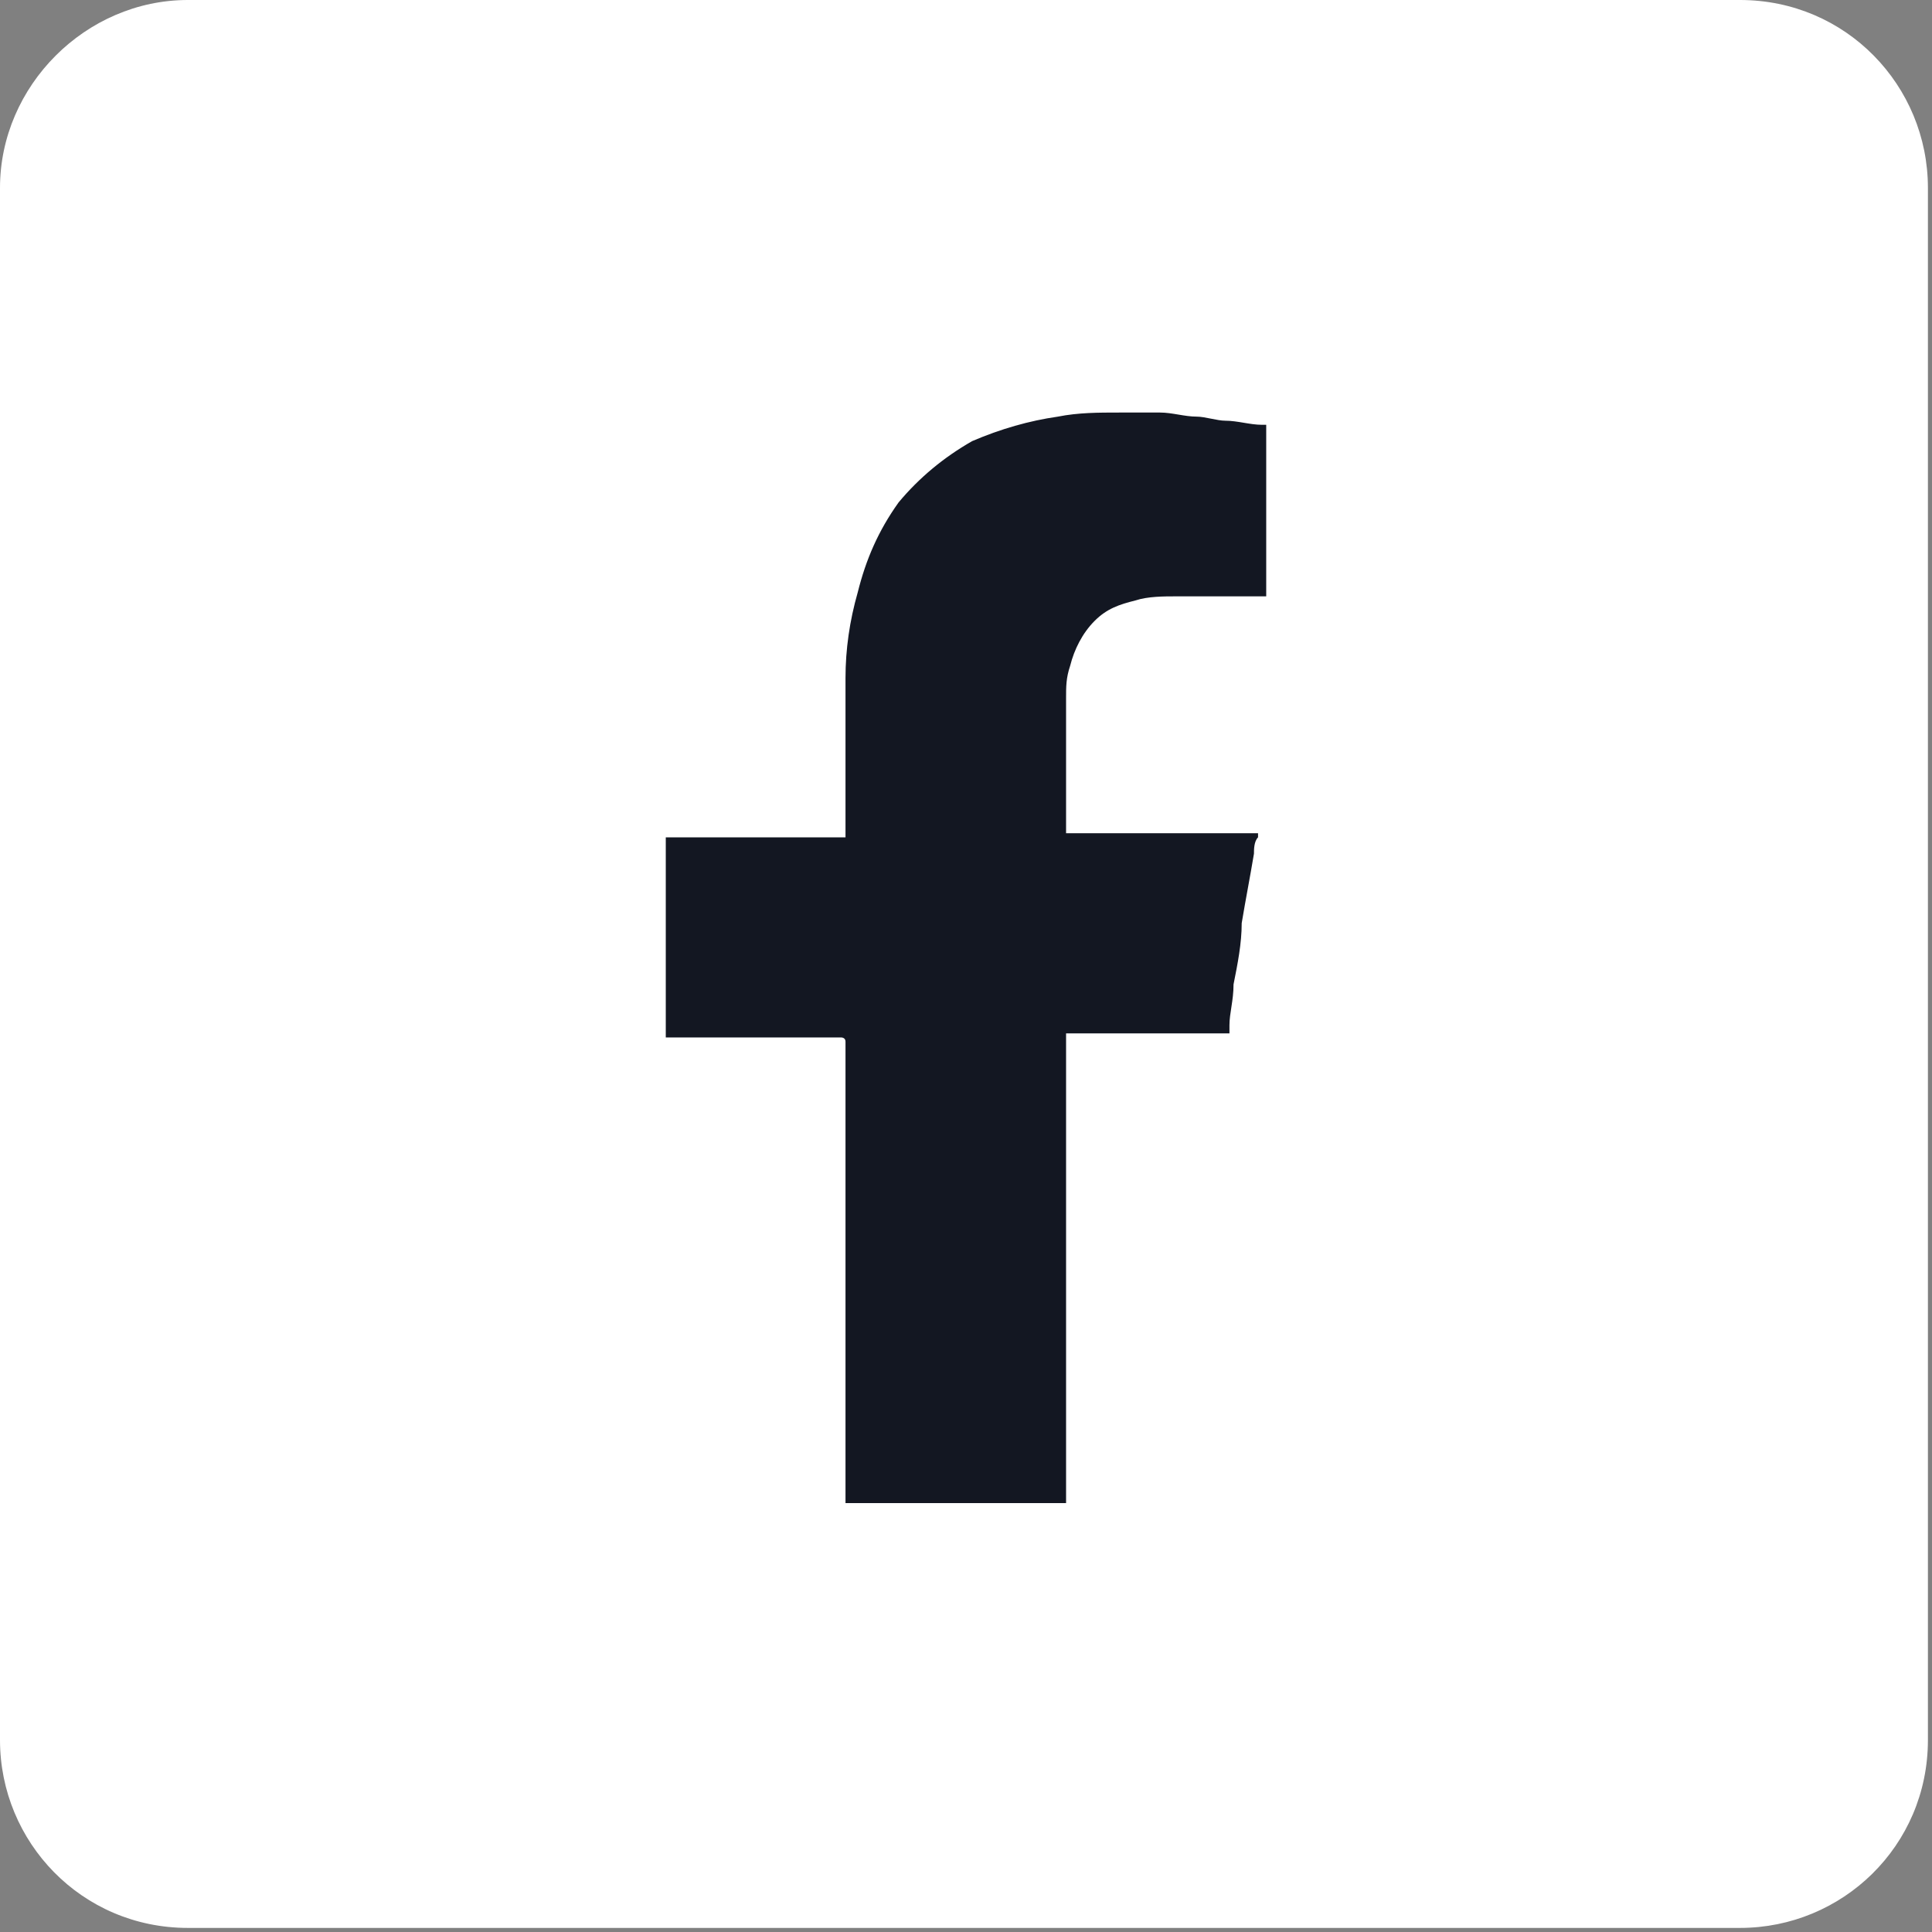
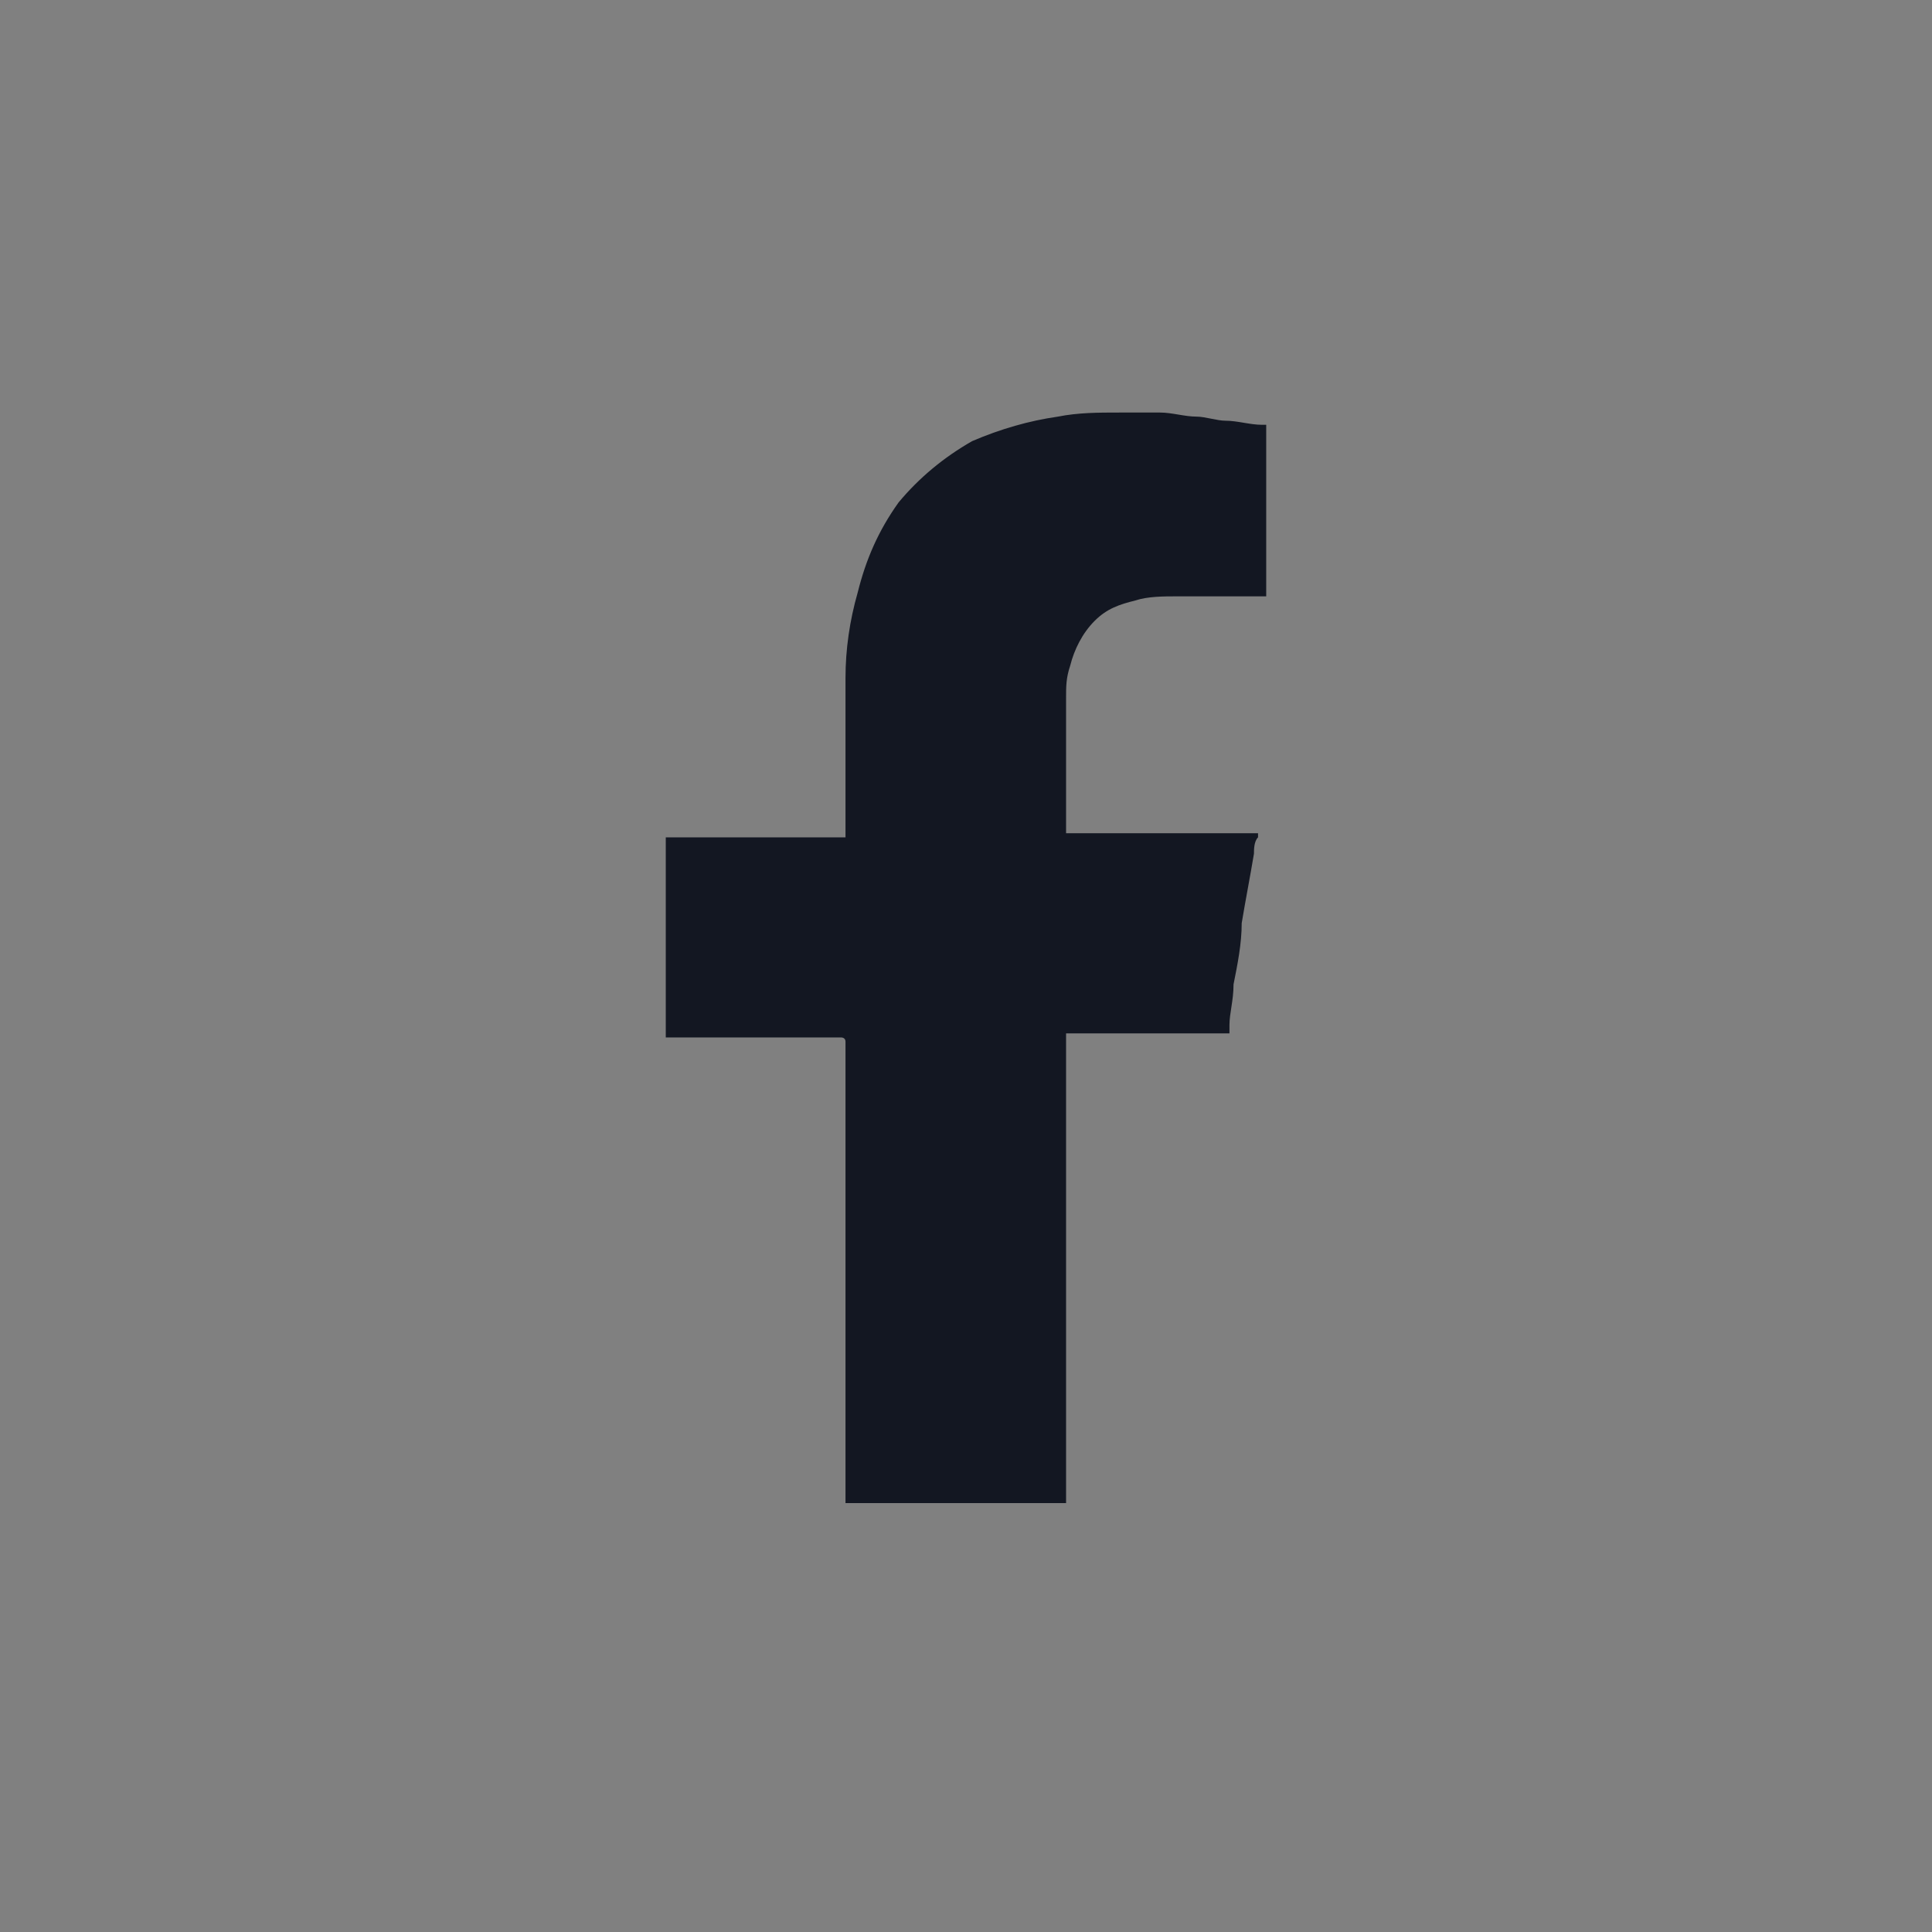
<svg xmlns="http://www.w3.org/2000/svg" version="1.1" id="Layer_1" x="0px" y="0px" viewBox="0 0 47.3 47.3" style="enable-background:new 0 0 47.3 47.3;" xml:space="preserve">
  <rect x="0" y="0" width="47.3" height="47.3" fill="#808080" stroke="none" />
  <style type="text/css">
	.st0{fill:#FFFFFF;}
	.st1{fill:#131722;}
</style>
  <g>
-     <path class="st0" d="M4.6,0h38c2.6,0,4.6,2.1,4.6,4.6v38c0,2.6-2.1,4.6-4.6,4.6h-38C2,47.2,0,45.1,0,42.6v-38C0,2.1,2.1,0,4.6,0z" />
    <g>
      <g>
        <g>
          <g>
            <path class="st1" d="M26.1,25.6c0-0.1,0-0.1,0-0.2v-0.1c0.1,0,0.1,0,0.2,0c1.2,0,2.3,0,3.5,0c0.1,0,0.1,0,0.2,0h0.1       c0-0.1,0-0.1,0-0.2c0-0.3,0.1-0.6,0.1-1c0.1-0.5,0.2-1,0.2-1.5c0.1-0.6,0.2-1.1,0.3-1.7c0-0.1,0-0.3,0.1-0.4v-0.1       c-0.1,0-0.1,0-0.2,0c-1.4,0-2.8,0-4.2,0c-0.1,0-0.1,0-0.2,0h-0.1c0-0.1,0-0.1,0-0.1c0-1.1,0-2.1,0-3.2c0-0.3,0-0.5,0.1-0.8       c0.1-0.4,0.3-0.8,0.6-1.1c0.3-0.3,0.6-0.4,1-0.5c0.3-0.1,0.7-0.1,1-0.1c0.7,0,1.3,0,2,0h0.1H31c0-0.1,0-0.1,0-0.2       c0-1.3,0-2.5,0-3.8v-0.1v-0.1h-0.1c-0.3,0-0.6-0.1-0.9-0.1c-0.2,0-0.5-0.1-0.7-0.1c-0.3,0-0.6-0.1-0.9-0.1s-0.6,0-1,0       c-0.5,0-1,0-1.5,0.1c-0.7,0.1-1.4,0.3-2.1,0.6c-0.7,0.4-1.3,0.9-1.8,1.5c-0.5,0.7-0.8,1.4-1,2.2c-0.2,0.7-0.3,1.4-0.3,2.1       c0,1.2,0,2.4,0,3.6c0,0.1,0,0.1,0,0.2v0.1c-0.1,0-0.1,0-0.2,0c-1.3,0-2.6,0-3.9,0c-0.1,0-0.1,0-0.2,0h-0.1c0,0.1,0,0.1,0,0.2       c0,1.5,0,3,0,4.5v0.1v0.1c0.1,0,0.1,0,0.2,0c1.3,0,2.6,0,3.9,0c0.1,0,0.1,0,0.2,0c0,0,0.1,0,0.1,0.1s0,0.1,0,0.2       c0,3.7,0,7.4,0,11.1h5.4C26.1,33,26.1,29.3,26.1,25.6z" />
          </g>
        </g>
      </g>
    </g>
  </g>
</svg>